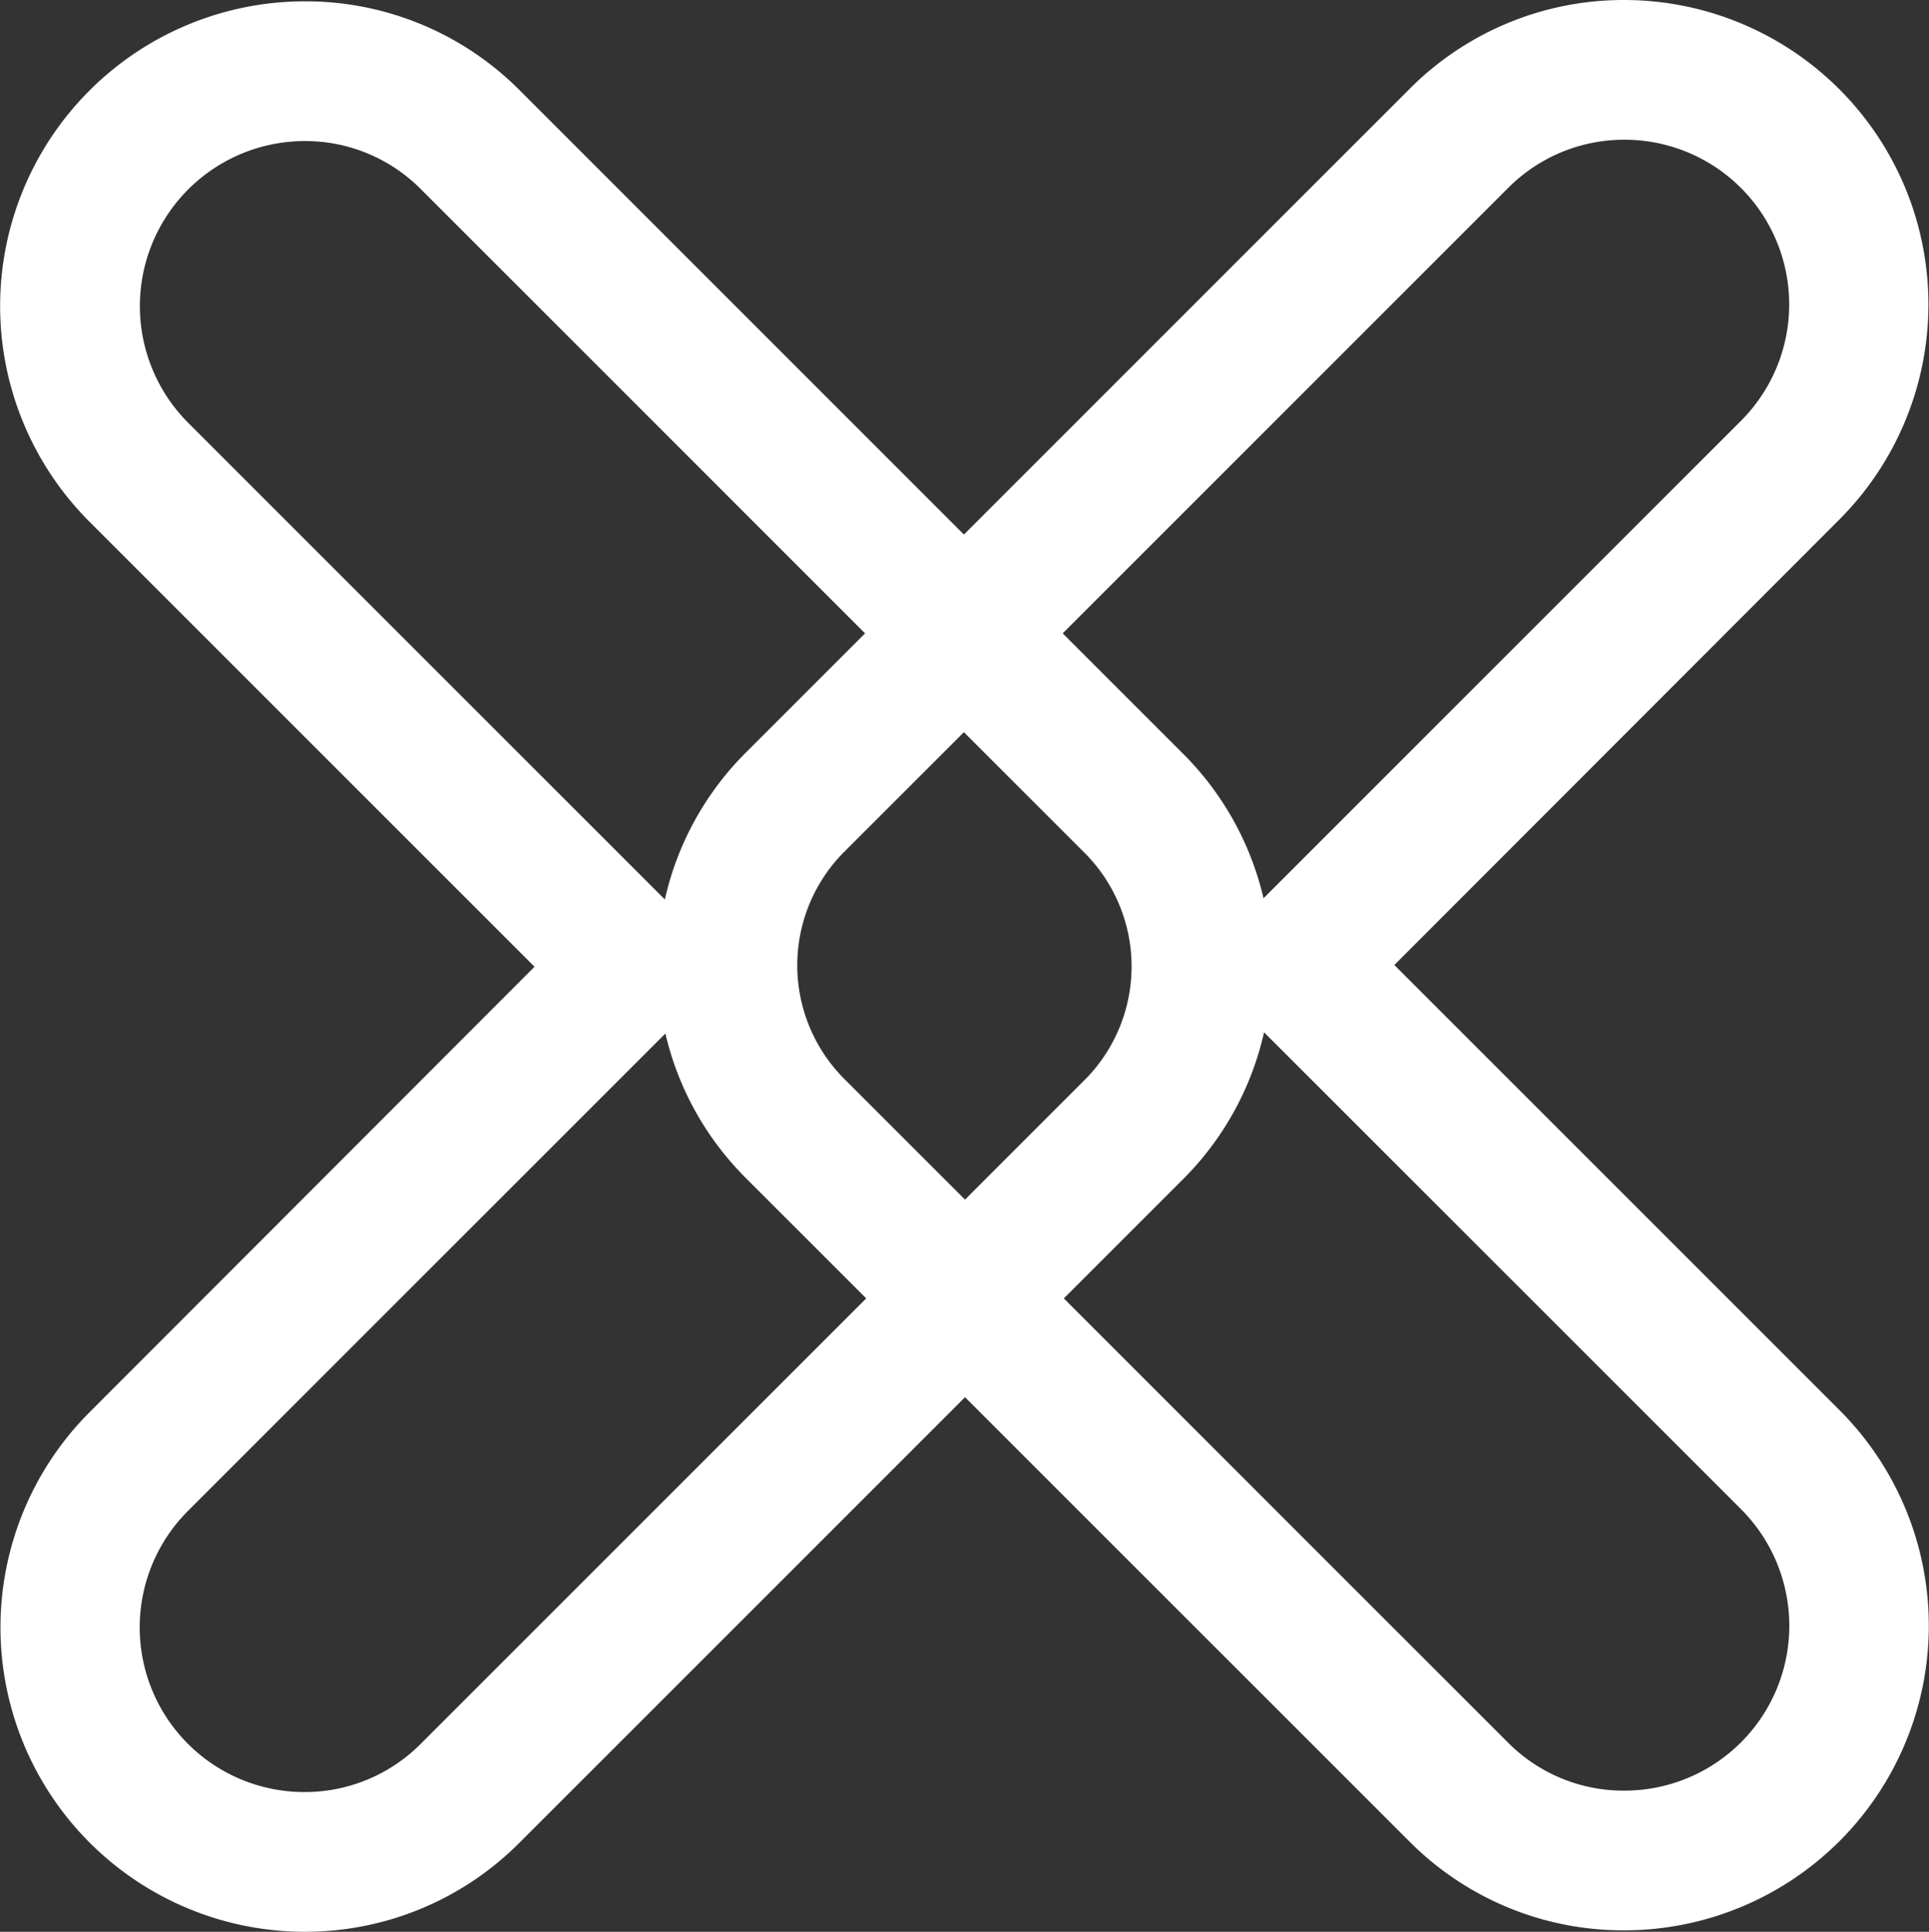
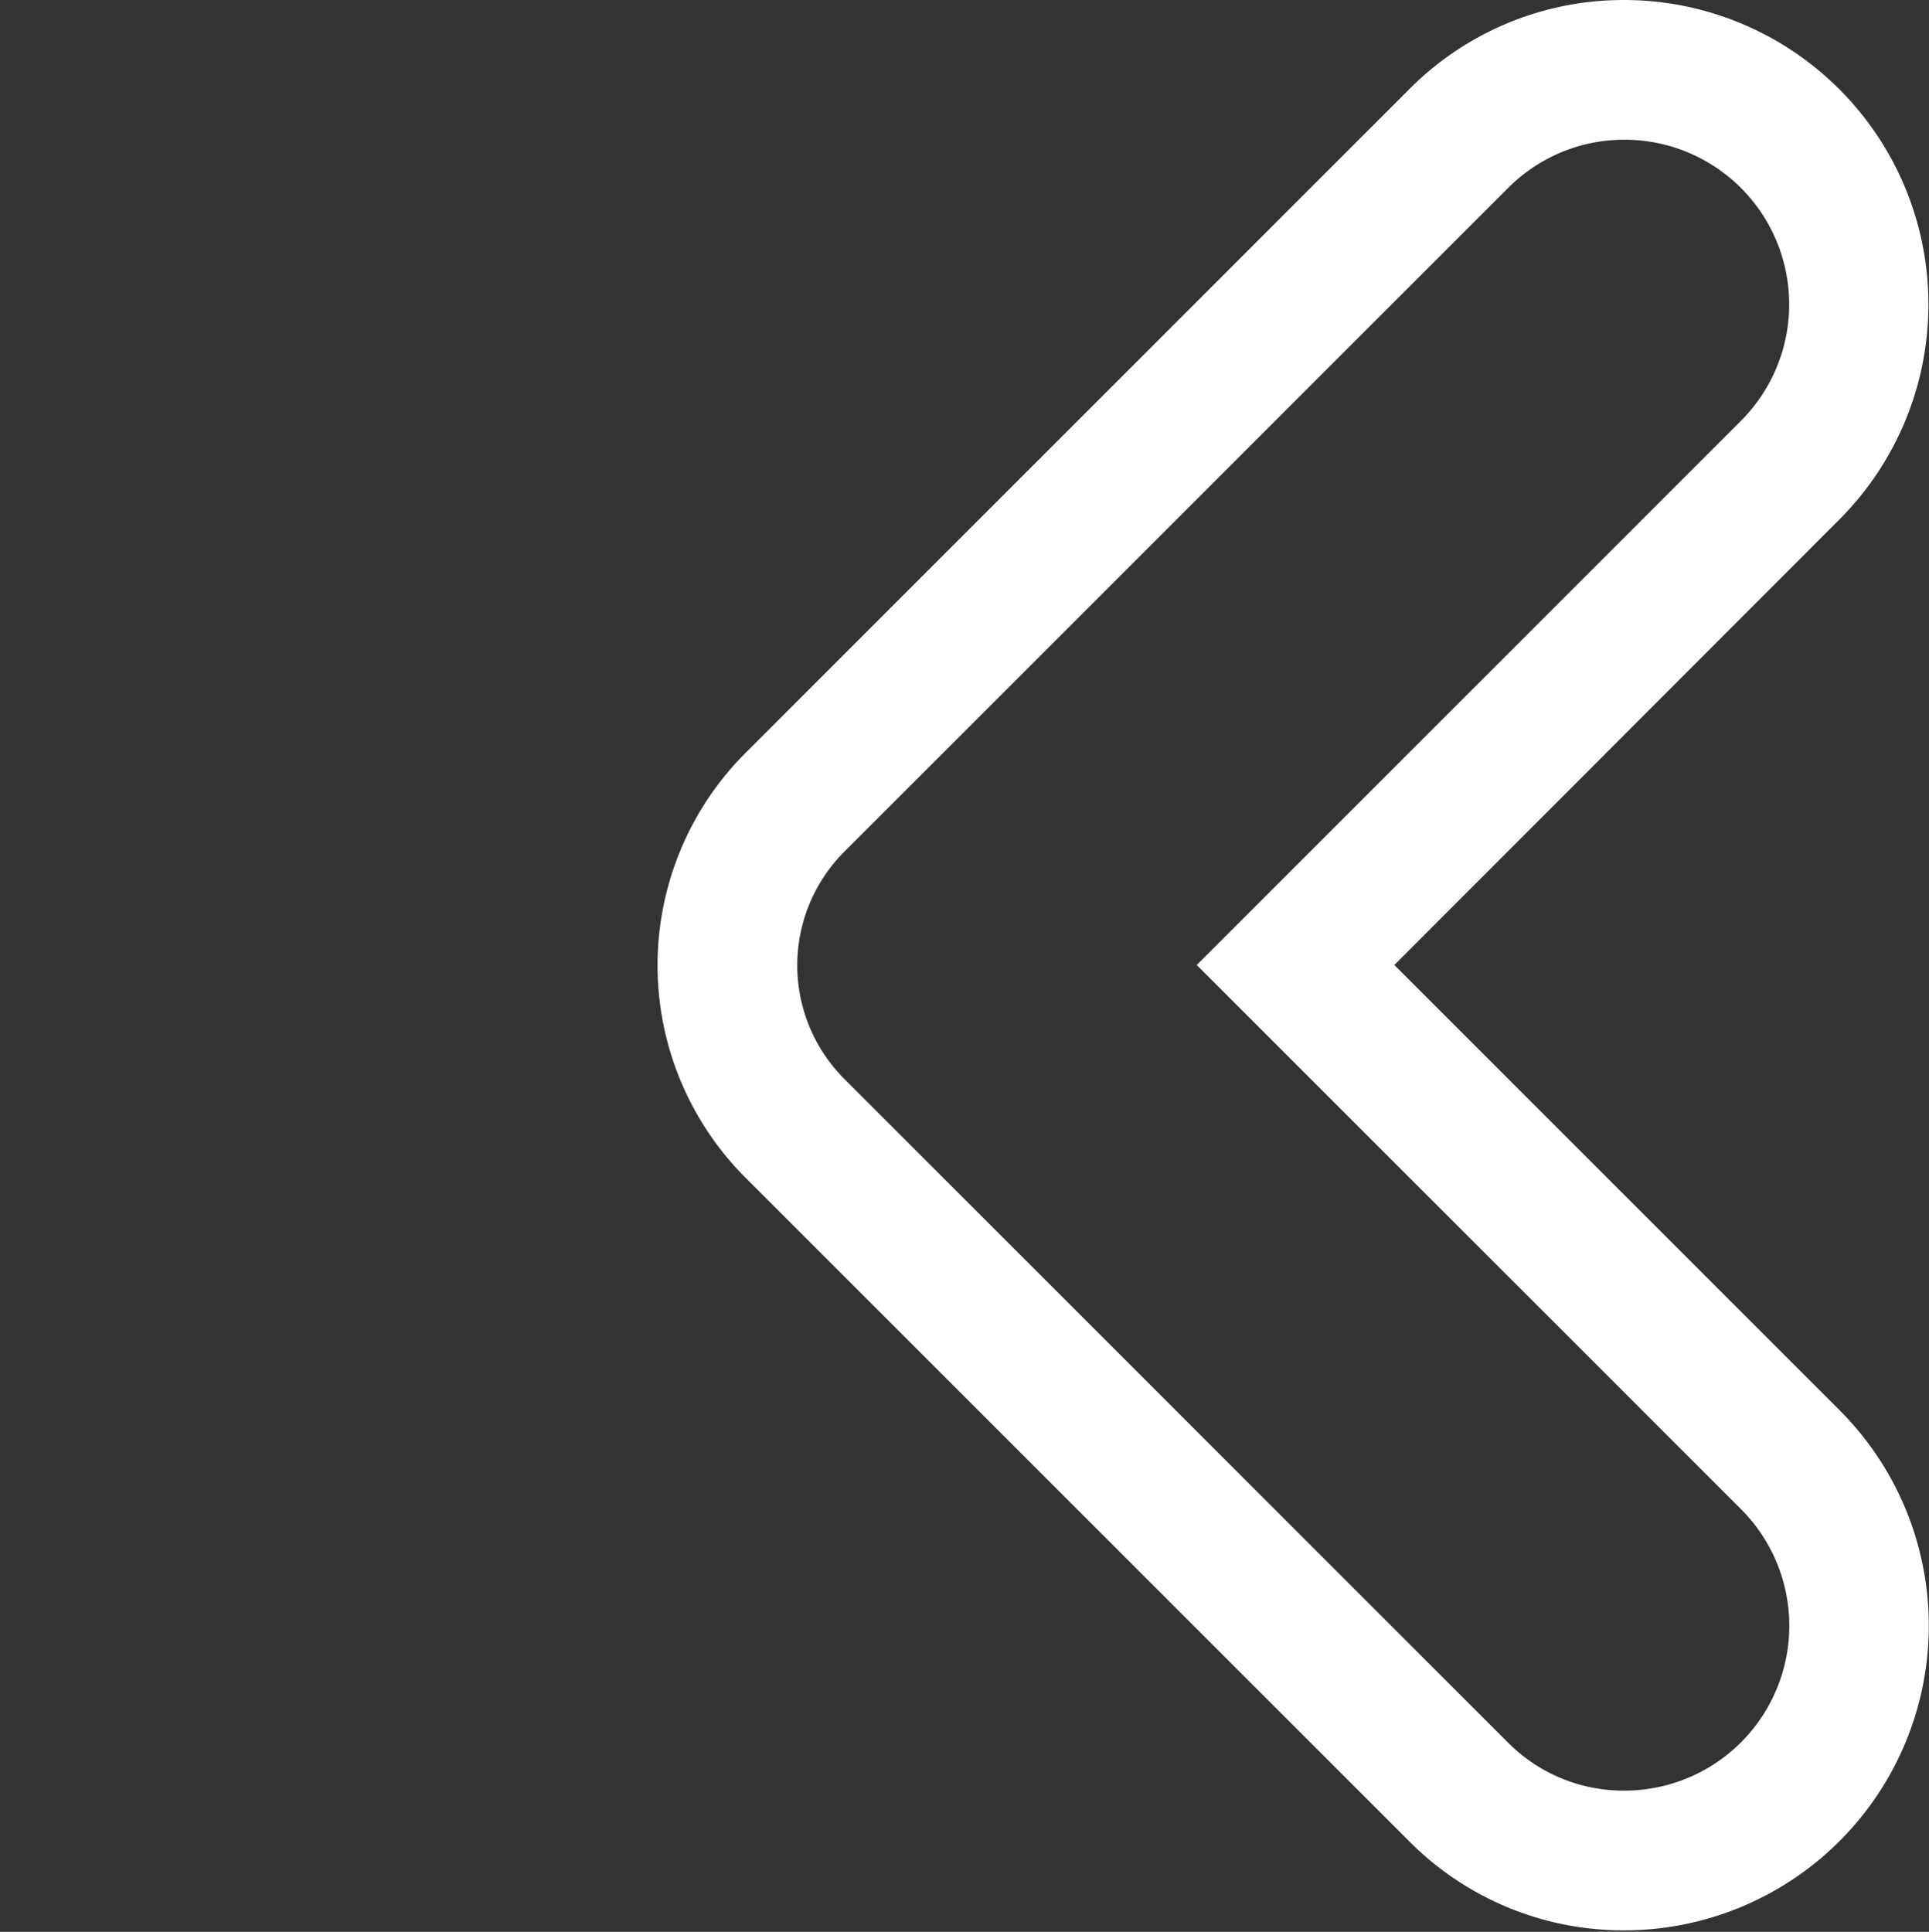
<svg xmlns="http://www.w3.org/2000/svg" id="Patron" viewBox="0 0 188.59 188.87">
  <rect x="0" y="0" width="188.59" height="188.87" fill="#333333" stroke="none" />
  <defs>
    <style>.cls-1{fill:#fff;}</style>
  </defs>
  <title>isotipo blanco bhr mexico</title>
-   <path class="cls-1" d="M29.76,188.87h0a29.76,29.76,0,0,1-21-50.8L52.26,94.52,8.68,50.94A29.8,29.8,0,0,1,29.74.13h.06a29.5,29.5,0,0,1,21,8.69l64.78,64.79a29.37,29.37,0,0,1,0,41.76L50.79,180.16A29.55,29.55,0,0,1,29.76,188.87Zm0-175.08h0A16.14,16.14,0,0,0,18.34,41.28L71.58,94.52,18.37,147.73a16.1,16.1,0,0,0,11.39,27.48h0a16,16,0,0,0,11.37-4.71l64.79-64.79a15.72,15.72,0,0,0,0-22.44L41.13,18.48A15.93,15.93,0,0,0,29.8,13.79Z" />
  <path class="cls-1" d="M158.82,0h0a29.76,29.76,0,0,1,21,50.8L136.32,94.35l43.58,43.58a29.79,29.79,0,0,1-21.06,50.8h-.05a29.48,29.48,0,0,1-21-8.69L73,115.26A29.37,29.37,0,0,1,73,73.5L137.79,8.71A29.51,29.51,0,0,1,158.82,0Zm0,175.07h0a16.12,16.12,0,0,0,11.43-27.48L117,94.35l53.21-53.21a16.1,16.1,0,0,0-11.39-27.48h0a16,16,0,0,0-11.37,4.71L82.66,83.16a15.71,15.71,0,0,0,0,22.44l64.78,64.78A15.9,15.9,0,0,0,158.79,175.07Z" />
</svg>